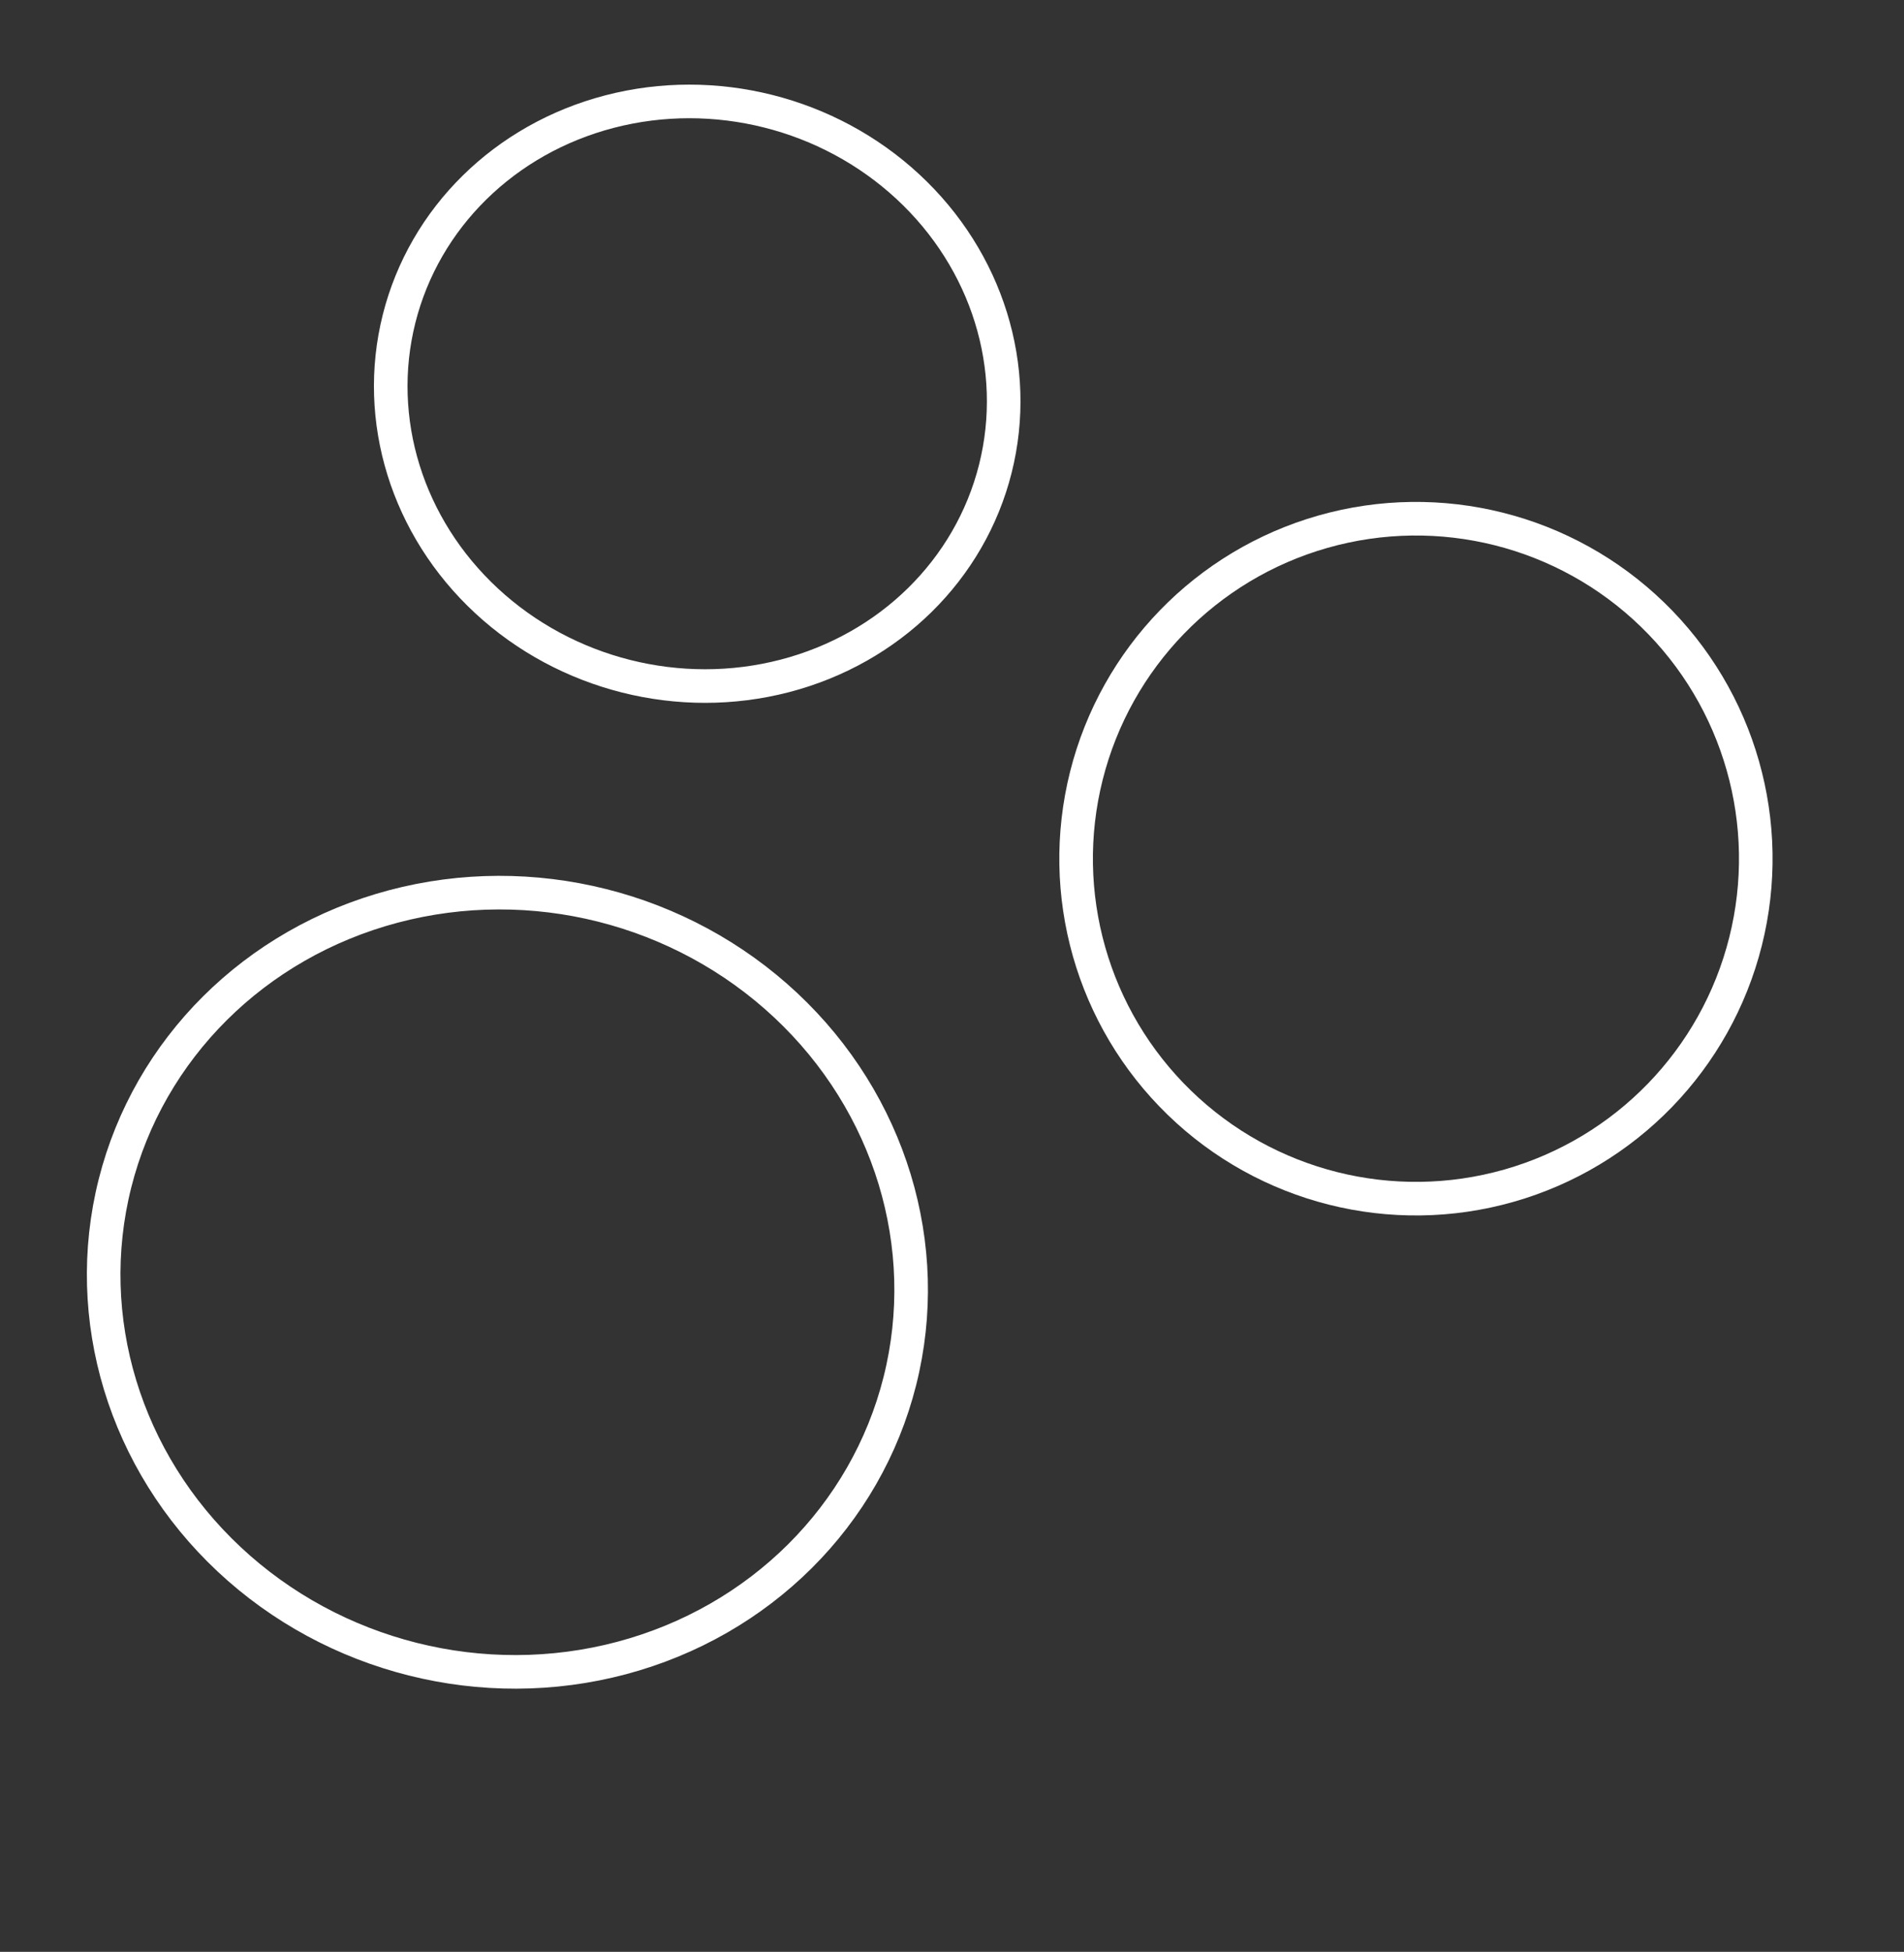
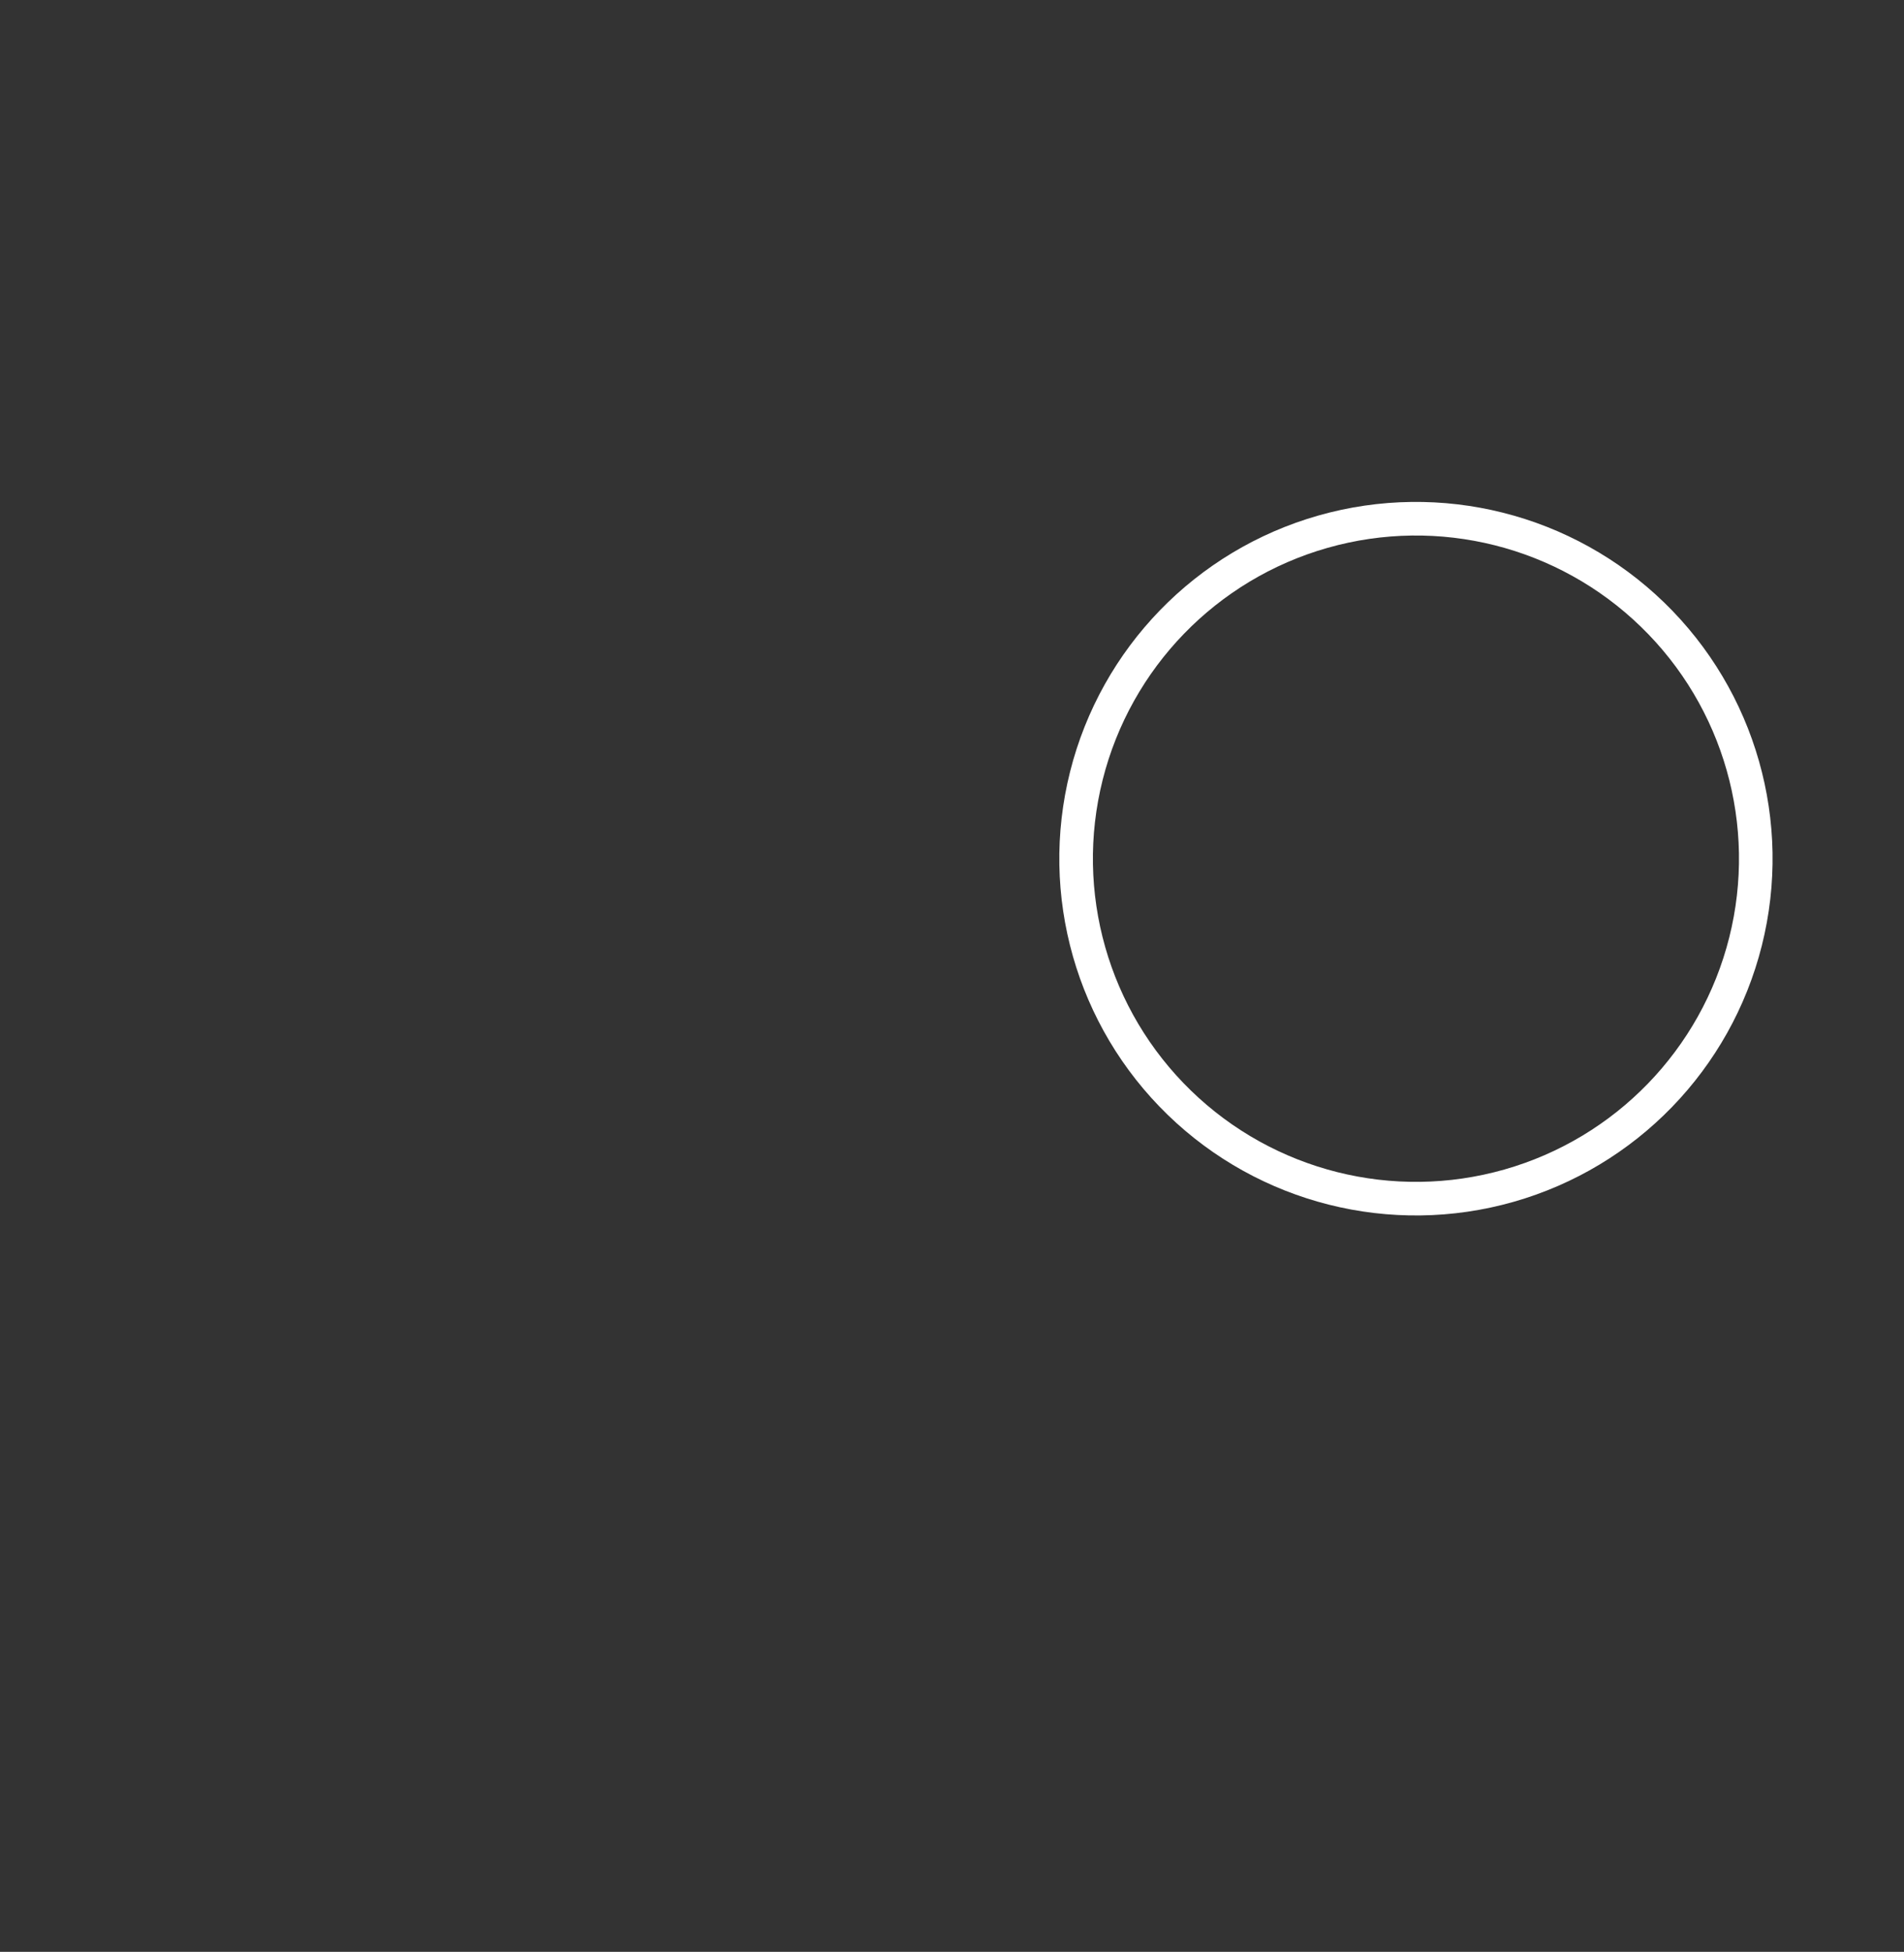
<svg xmlns="http://www.w3.org/2000/svg" viewBox="0 0 170.101 174.307" width="170.101" height="174.307" fill="none" customFrame="#000000">
  <rect x="0" y="0" width="170.101" height="174.307" fill="#333333" stroke="none" />
  <g id="Group 1321315223">
-     <ellipse id="Ellipse 9" rx="27.458" ry="26.01" cx="28.958" cy="27.51" stroke="rgb(255,255,255)" stroke-width="3" transform="matrix(0.97,0.244,-0.244,0.97,40.911,1.412)" />
    <circle id="Ellipse 10" cx="31.854" cy="31.854" r="30.354" stroke="rgb(255,255,255)" stroke-width="3" transform="matrix(0.97,0.244,-0.244,0.97,103.373,38.013)" />
-     <ellipse id="Ellipse 11" rx="36.146" ry="34.698" cx="37.646" cy="36.198" stroke="rgb(255,255,255)" stroke-width="3" transform="matrix(0.97,0.244,-0.244,0.97,17.647,70.212)" />
  </g>
</svg>